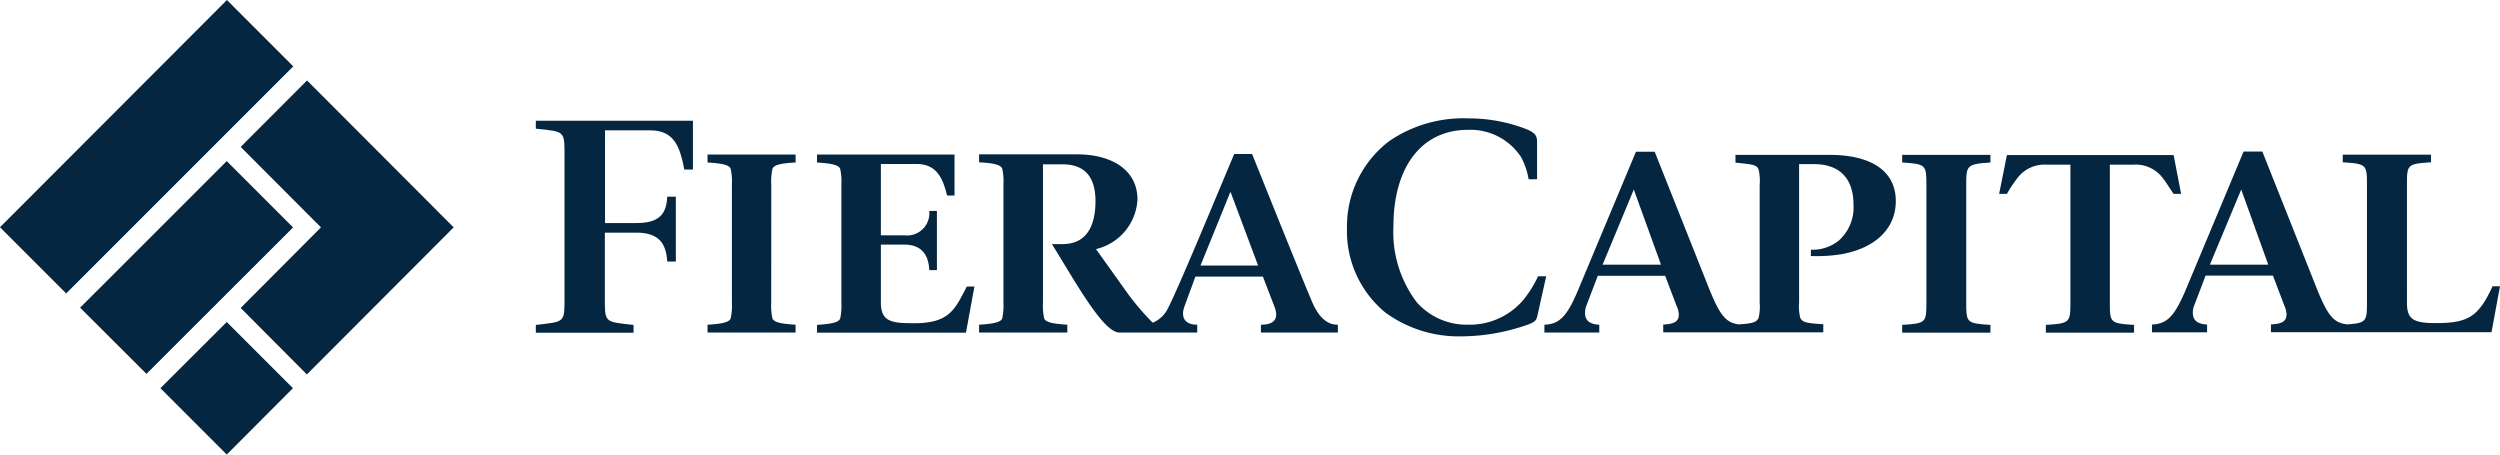
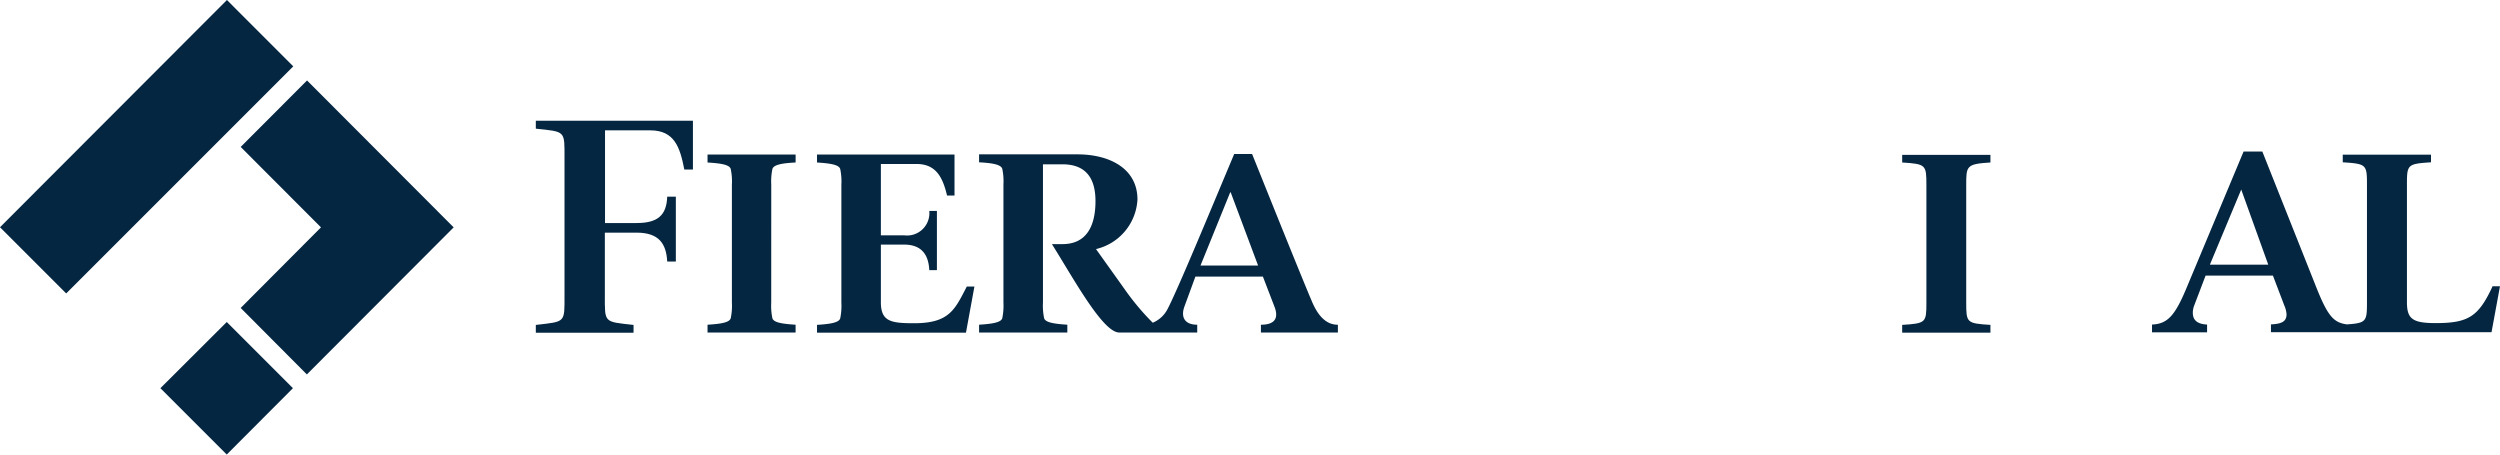
<svg xmlns="http://www.w3.org/2000/svg" width="220" height="40" viewBox="0 0 220 40">
  <g id="Fiera-Capital_Horizontal_White-01" transform="translate(-32.43 -94.31)" style="isolation: isolate">
    <g id="Group_2067" data-name="Group 2067" transform="translate(79.585 104.727)">
      <g id="Group_2065" data-name="Group 2065" transform="translate(71.38)">
-         <path id="Path_1283" data-name="Path 1283" d="M130.842,118.728c-.1.482-.219.613-.847.847a17.7,17.7,0,0,1-5.81,1.036,10.956,10.956,0,0,1-6.729-2.087,9.278,9.278,0,0,1-3.387-7.445,9.422,9.422,0,0,1,3.737-7.663,11.587,11.587,0,0,1,6.992-1.985,13.982,13.982,0,0,1,5.065.949c.686.292.934.526.934,1.095v3.314h-.744a6.278,6.278,0,0,0-.657-1.941,5.329,5.329,0,0,0-4.686-2.409c-4.029,0-6.554,3.211-6.554,8.51A10.212,10.212,0,0,0,120.2,117.6a5.845,5.845,0,0,0,4.511,1.985,6.2,6.2,0,0,0,4.875-2.175,10.036,10.036,0,0,0,1.3-2.087h.715Z" transform="translate(-114.07 -101.43)" fill="#042641" />
-         <path id="Path_1284" data-name="Path 1284" d="M151.048,103.717h-8.262v.686l.438.044c1.124.117,1.431.175,1.591.54a4.307,4.307,0,0,1,.1,1.358v10.379a4.24,4.24,0,0,1-.1,1.358c-.175.336-.467.467-1.591.54l-.161.015c-1.153-.175-1.664-.774-2.744-3.518l-4.642-11.678h-1.649l-5.08,12.145c-.978,2.35-1.649,3.022-2.978,3.08v.686H130.8v-.686c-.876-.044-1.255-.409-1.255-1.036a1.746,1.746,0,0,1,.117-.628l1.007-2.642H136.6L137.6,117a1.974,1.974,0,0,1,.2.759c0,.6-.365.847-1.372.89v.686h14.086v-.715l-.438-.029c-1.153-.073-1.431-.2-1.591-.54a4.174,4.174,0,0,1-.1-1.358V104.535h1.328c2.233,0,3.46,1.255,3.46,3.576a3.908,3.908,0,0,1-1.3,3.153,3.689,3.689,0,0,1-2.452.8v.555a13.576,13.576,0,0,0,2.7-.161c2.992-.54,4.773-2.263,4.773-4.671C156.9,105.192,154.814,103.717,151.048,103.717Zm-19.954,9.663,2.744-6.612,2.394,6.612Z" transform="translate(-108.599 -100.506)" fill="#042641" />
        <path id="Path_1285" data-name="Path 1285" d="M147.54,119.278v-.686c2.087-.131,2.131-.2,2.131-1.941V106.272c0-1.766-.044-1.839-2.131-1.971v-.671h7.766v.671c-2.117.131-2.131.307-2.131,1.971v10.379c0,1.752.044,1.81,2.131,1.941v.686Z" transform="translate(-98.683 -100.419)" fill="#042641" />
-         <path id="Path_1286" data-name="Path 1286" d="M168.736,107.056c-.642-.963-.744-1.139-.978-1.431a2.98,2.98,0,0,0-2.554-1.139h-2.073v12.159c0,1.752.044,1.81,2.131,1.941v.686H157.5v-.686c2.087-.131,2.16-.2,2.16-1.941V104.487H157.6a3,3,0,0,0-2.627,1.212,11.538,11.538,0,0,0-.9,1.358h-.686l.686-3.416h14.67l.657,3.416Z" transform="translate(-95.999 -100.414)" fill="#042641" />
        <path id="Path_1287" data-name="Path 1287" d="M192.553,115.327c-1.226,2.642-2.131,3.2-4.992,3.2-2.044,0-2.525-.38-2.525-1.839V106.349c0-1.766.029-1.839,2.117-1.971v-.671h-7.766v.671c2.087.131,2.131.2,2.131,1.971v10.379c0,1.635-.058,1.8-1.766,1.912-1.2-.161-1.708-.744-2.8-3.532l-4.642-11.678h-1.65l-5.08,12.145c-.993,2.35-1.649,3.022-2.978,3.08v.686h4.846v-.686c-.89-.044-1.255-.409-1.255-1.036a1.746,1.746,0,0,1,.117-.628l1.007-2.642h5.926l1.007,2.642a2.208,2.208,0,0,1,.19.759c0,.6-.365.847-1.372.89v.686H192.48l.744-4.043h-.671Zm-24.859-1.941,2.759-6.612,2.379,6.612Z" transform="translate(-91.76 -100.511)" fill="#042641" />
      </g>
      <g id="Group_2066" data-name="Group 2066" transform="translate(0 0.204)">
        <path id="Path_1288" data-name="Path 1288" d="M71.242,110.576H74.03c1.854,0,2.642-.671,2.7-2.321h.759v5.707h-.759c-.088-1.576-.73-2.54-2.7-2.54H71.242V116.9c0,2.482-.117,2.35,2.525,2.642v.686h-8.6v-.686c2.642-.307,2.525-.161,2.525-2.642v-12c0-2.467.117-2.35-2.525-2.627v-.7H78.993v4.292h-.759c-.38-1.971-.876-3.445-2.992-3.445H71.257v8.16Z" transform="translate(-65.17 -101.57)" fill="#042641" />
        <path id="Path_1289" data-name="Path 1289" d="M81.125,116.645a5.346,5.346,0,0,0,.1,1.358c.1.409.934.511,2.044.584v.686H75.52v-.686c1.109-.073,1.941-.175,2.044-.584a5.345,5.345,0,0,0,.1-1.358V106.252a5.287,5.287,0,0,0-.1-1.358c-.1-.409-.934-.511-2.044-.584v-.7h7.751v.7c-1.109.058-1.941.175-2.044.584a5.346,5.346,0,0,0-.1,1.358Z" transform="translate(-60.412 -100.632)" fill="#042641" />
        <path id="Path_1290" data-name="Path 1290" d="M82.12,118.6c1.08-.073,1.941-.175,2.044-.584a5.41,5.41,0,0,0,.1-1.372V106.252a5.289,5.289,0,0,0-.1-1.358c-.1-.409-.963-.511-2.044-.584v-.7h12.1v3.605h-.657c-.38-1.591-.963-2.773-2.686-2.773H87.74v6.277h2.044A1.967,1.967,0,0,0,92,108.573h.671v5.211H92c-.058-1.226-.569-2.248-2.219-2.248H87.74v5.08c0,1.708.92,1.839,2.934,1.839,3.124,0,3.591-1.241,4.627-3.226h.671l-.744,4.058H82.12V118.6Z" transform="translate(-57.378 -100.632)" fill="#042641" />
        <path id="Path_1291" data-name="Path 1291" d="M121.2,116.6c-.905-2.117-3.824-9.386-5.284-13.021H114.34c-2.044,4.861-5.007,12.028-5.883,13.678a2.57,2.57,0,0,1-1.285,1.168,22.081,22.081,0,0,1-2.482-2.963l-2.511-3.518a4.738,4.738,0,0,0,3.649-4.365c0-2.73-2.467-3.97-5.27-3.97H91.89v.7c1.08.058,1.941.175,2.044.584a5.347,5.347,0,0,1,.1,1.358v10.393a5.528,5.528,0,0,1-.1,1.372c-.1.409-.963.511-2.044.584v.686h7.766V118.6c-1.08-.073-1.941-.175-2.044-.584a5.41,5.41,0,0,1-.1-1.372V104.485h1.722c1.693,0,2.9.832,2.9,3.241,0,2.117-.744,3.781-2.9,3.781H98.3c1.941,3.095,4.481,7.78,5.926,7.78h6.861V118.6c-1.124,0-1.46-.686-1.124-1.606l.963-2.627h5.941l.993,2.584c.394.963.175,1.649-1.168,1.649v.686h6.773V118.6C122.413,118.615,121.7,117.768,121.2,116.6Zm-9.824-3.211,2.613-6.437h.044l2.409,6.437Z" transform="translate(-52.886 -100.646)" fill="#042641" />
      </g>
    </g>
    <g id="Group_2068" data-name="Group 2068" transform="translate(32.43 94.31)">
      <path id="Path_1292" data-name="Path 1292" d="M46.94,119.18l5.824,5.85,12.918-12.942L52.779,99.16l-5.839,5.85,7.065,7.078Z" transform="translate(-25.76 -92.08)" fill="#042641" />
      <path id="Path_1293" data-name="Path 1293" d="M32.43,114.308l5.824,5.824,19.983-19.983L52.4,94.31Z" transform="translate(-32.43 -94.31)" fill="#042641" />
-       <path id="Path_1294" data-name="Path 1294" d="M37.26,116.9l5.839,5.824L56,109.839,50.164,104Z" transform="translate(-30.21 -89.824)" fill="#042641" />
      <path id="Path_1295" data-name="Path 1295" d="M42.1,119.514l5.839,5.839,5.824-5.839-5.824-5.824Z" transform="translate(-27.985 -85.353)" fill="#042641" />
    </g>
  </g>
</svg>